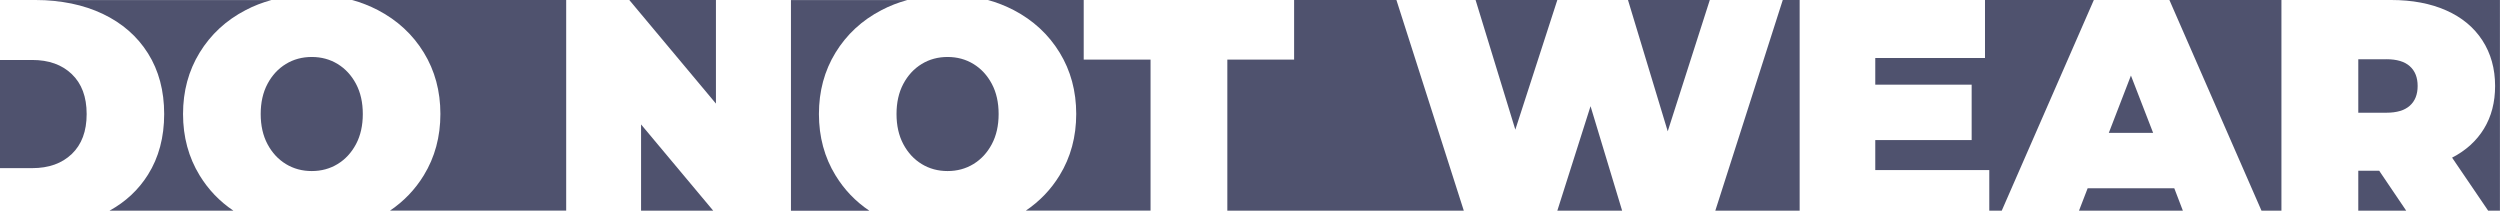
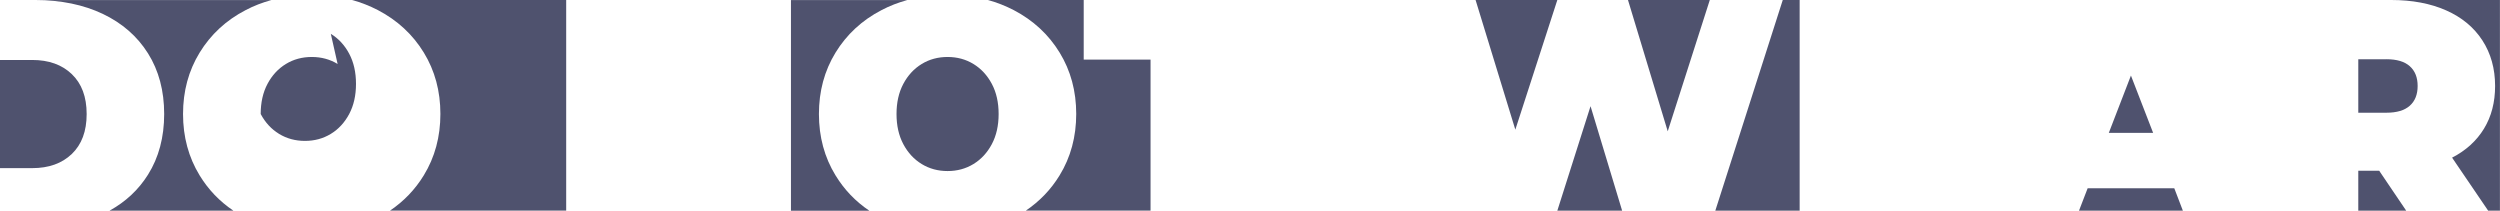
<svg xmlns="http://www.w3.org/2000/svg" id="Layer_2" data-name="Layer 2" viewBox="0 0 367.28 30.95">
  <defs>
    <style>
      .cls-1 {
        fill: #4f526e;
        stroke-width: 0px;
      }
    </style>
  </defs>
  <g id="Layer_1-2" data-name="Layer 1">
    <g>
      <path class="cls-1" d="M51.72,0c1.33.36,2.59.86,3.79,1.48,2.87,1.5,5.12,3.58,6.75,6.24,1.63,2.66,2.44,5.67,2.44,9.02s-.81,6.36-2.44,9.02c-1.27,2.08-2.93,3.81-4.96,5.18h25.88V0h-31.45Z" />
      <g>
        <polygon class="cls-1" points="309.81 19.52 316.32 19.52 313.06 11.1 309.81 19.52" />
        <path class="cls-1" d="M29.33,25.77c-1.63-2.66-2.44-5.67-2.44-9.02s.81-6.36,2.44-9.02c1.63-2.66,3.88-4.75,6.75-6.24,1.2-.63,2.46-1.12,3.79-1.48H5.22c3.73,0,7.03.68,9.88,2.03,2.85,1.36,5.07,3.29,6.65,5.81,1.58,2.52,2.37,5.49,2.37,8.9s-.79,6.38-2.37,8.9c-1.39,2.22-3.28,3.99-5.66,5.3h18.2c-2.04-1.37-3.69-3.1-4.96-5.18Z" />
-         <path class="cls-1" d="M49.6,9.4c-1.13-.69-2.4-1.03-3.8-1.03s-2.67.34-3.8,1.03c-1.13.69-2.03,1.66-2.7,2.92-.67,1.26-1,2.74-1,4.43s.33,3.17,1,4.43c.67,1.26,1.57,2.23,2.7,2.92,1.13.69,2.4,1.03,3.8,1.03s2.67-.34,3.8-1.03c1.13-.69,2.03-1.66,2.7-2.92.67-1.26,1-2.74,1-4.43s-.33-3.17-1-4.43c-.67-1.26-1.57-2.23-2.7-2.92Z" />
+         <path class="cls-1" d="M49.6,9.4c-1.13-.69-2.4-1.03-3.8-1.03s-2.67.34-3.8,1.03c-1.13.69-2.03,1.66-2.7,2.92-.67,1.26-1,2.74-1,4.43c.67,1.26,1.57,2.23,2.7,2.92,1.13.69,2.4,1.03,3.8,1.03s2.67-.34,3.8-1.03c1.13-.69,2.03-1.66,2.7-2.92.67-1.26,1-2.74,1-4.43s-.33-3.17-1-4.43c-.67-1.26-1.57-2.23-2.7-2.92Z" />
        <path class="cls-1" d="M122.75,25.77c-1.63-2.66-2.44-5.67-2.44-9.02s.81-6.36,2.44-9.02c1.63-2.66,3.88-4.75,6.75-6.24,1.2-.63,2.46-1.12,3.79-1.48h-17.09v30.95h11.52c-2.04-1.37-3.69-3.1-4.96-5.18Z" />
-         <polygon class="cls-1" points="105.18 0 92.45 0 105.18 15.22 105.18 0" />
-         <polygon class="cls-1" points="94.18 30.95 104.78 30.95 94.18 18.28 94.18 30.95" />
        <path class="cls-1" d="M143.01,9.4c-1.13-.69-2.4-1.03-3.8-1.03s-2.67.34-3.8,1.03c-1.13.69-2.03,1.66-2.7,2.92-.67,1.26-1,2.74-1,4.43s.33,3.17,1,4.43c.67,1.26,1.57,2.23,2.7,2.92,1.13.69,2.4,1.03,3.8,1.03s2.67-.34,3.8-1.03c1.13-.69,2.03-1.66,2.7-2.92.67-1.26,1-2.74,1-4.43s-.33-3.17-1-4.43c-.67-1.26-1.57-2.23-2.7-2.92Z" />
        <path class="cls-1" d="M12.73,16.75c0-2.52-.73-4.47-2.18-5.86-1.45-1.39-3.39-2.08-5.81-2.08H0v15.89h4.74c2.42,0,4.36-.69,5.81-2.08,1.45-1.39,2.18-3.34,2.18-5.86Z" />
        <polygon class="cls-1" points="346.46 25.08 346.46 30.95 353.5 30.95 349.53 25.08 346.46 25.08" />
-         <polygon class="cls-1" points="318.71 0 332.24 30.95 335.17 30.95 335.17 0 318.71 0" />
        <path class="cls-1" d="M159.21,8.76V0h-14.08c1.33.36,2.59.86,3.79,1.48,2.87,1.5,5.12,3.58,6.75,6.24,1.63,2.66,2.44,5.67,2.44,9.02s-.81,6.36-2.44,9.02c-1.27,2.08-2.93,3.81-4.96,5.18h18.32V8.76h-9.81Z" />
-         <polygon class="cls-1" points="291.62 0 291.62 8.52 275.5 8.52 275.5 12.44 289.66 12.44 289.66 20.58 275.5 20.58 275.5 24.98 292.25 24.98 292.25 30.95 294.08 30.95 307.61 0 291.62 0" />
        <path class="cls-1" d="M359.38,1.53c2.3,1.02,4.07,2.49,5.31,4.4s1.87,4.15,1.87,6.7c0,2.39-.54,4.48-1.63,6.27-1.09,1.79-2.65,3.21-4.69,4.26l5.3,7.79h1.73V0h-15.98c3.09,0,5.79.51,8.09,1.53Z" />
        <polygon class="cls-1" points="306.7 27.66 305.43 30.95 320.69 30.95 319.43 27.66 306.7 27.66" />
-         <polygon class="cls-1" points="190.12 0 190.12 8.76 180.31 8.76 180.31 30.95 215.05 30.95 205.15 0 190.12 0" />
        <polygon class="cls-1" points="251.19 0 239.17 0 245.01 19.29 251.19 0" />
        <polygon class="cls-1" points="228.79 30.95 238.31 30.95 233.67 15.6 228.79 30.95" />
        <polygon class="cls-1" points="261.91 0 252 30.95 264.39 30.95 264.39 0 261.91 0" />
        <polygon class="cls-1" points="228.79 0 216.78 0 222.62 19.05 228.79 0" />
        <path class="cls-1" d="M350.58,8.71h-4.12v7.85h4.12c1.53,0,2.68-.34,3.45-1.03.77-.69,1.15-1.65,1.15-2.9s-.38-2.21-1.15-2.9c-.77-.69-1.91-1.03-3.45-1.03Z" />
      </g>
    </g>
  </g>
</svg>